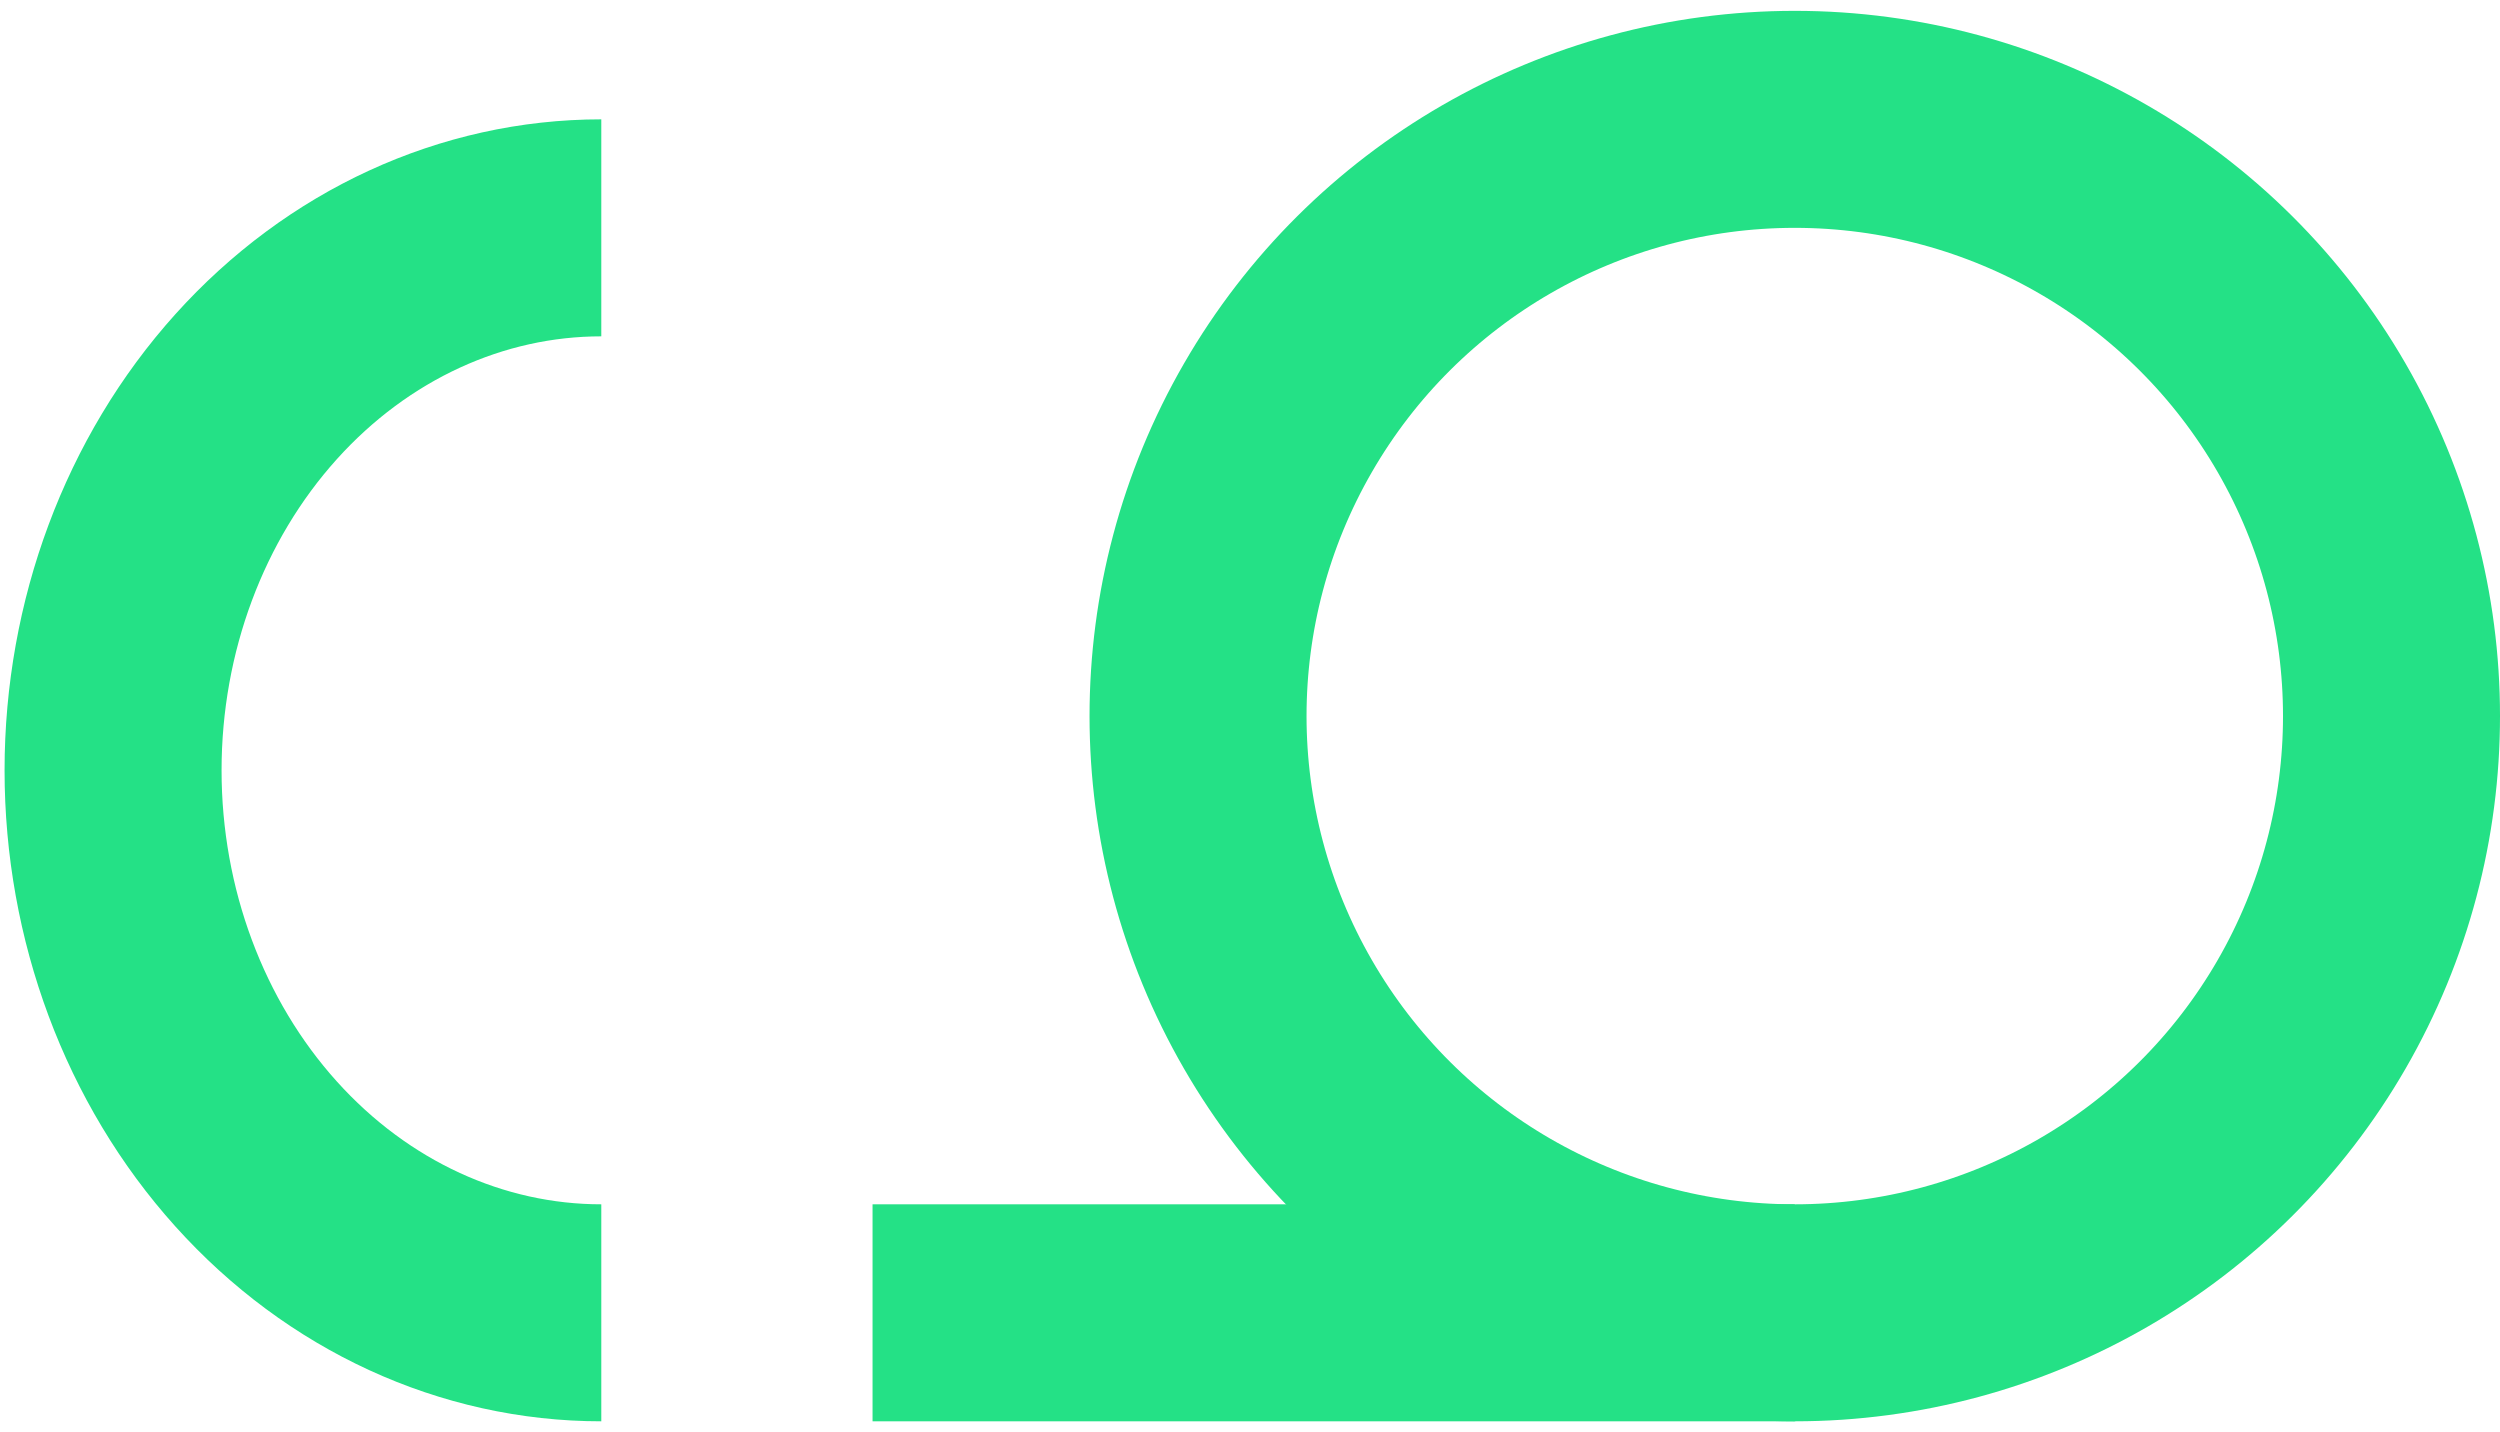
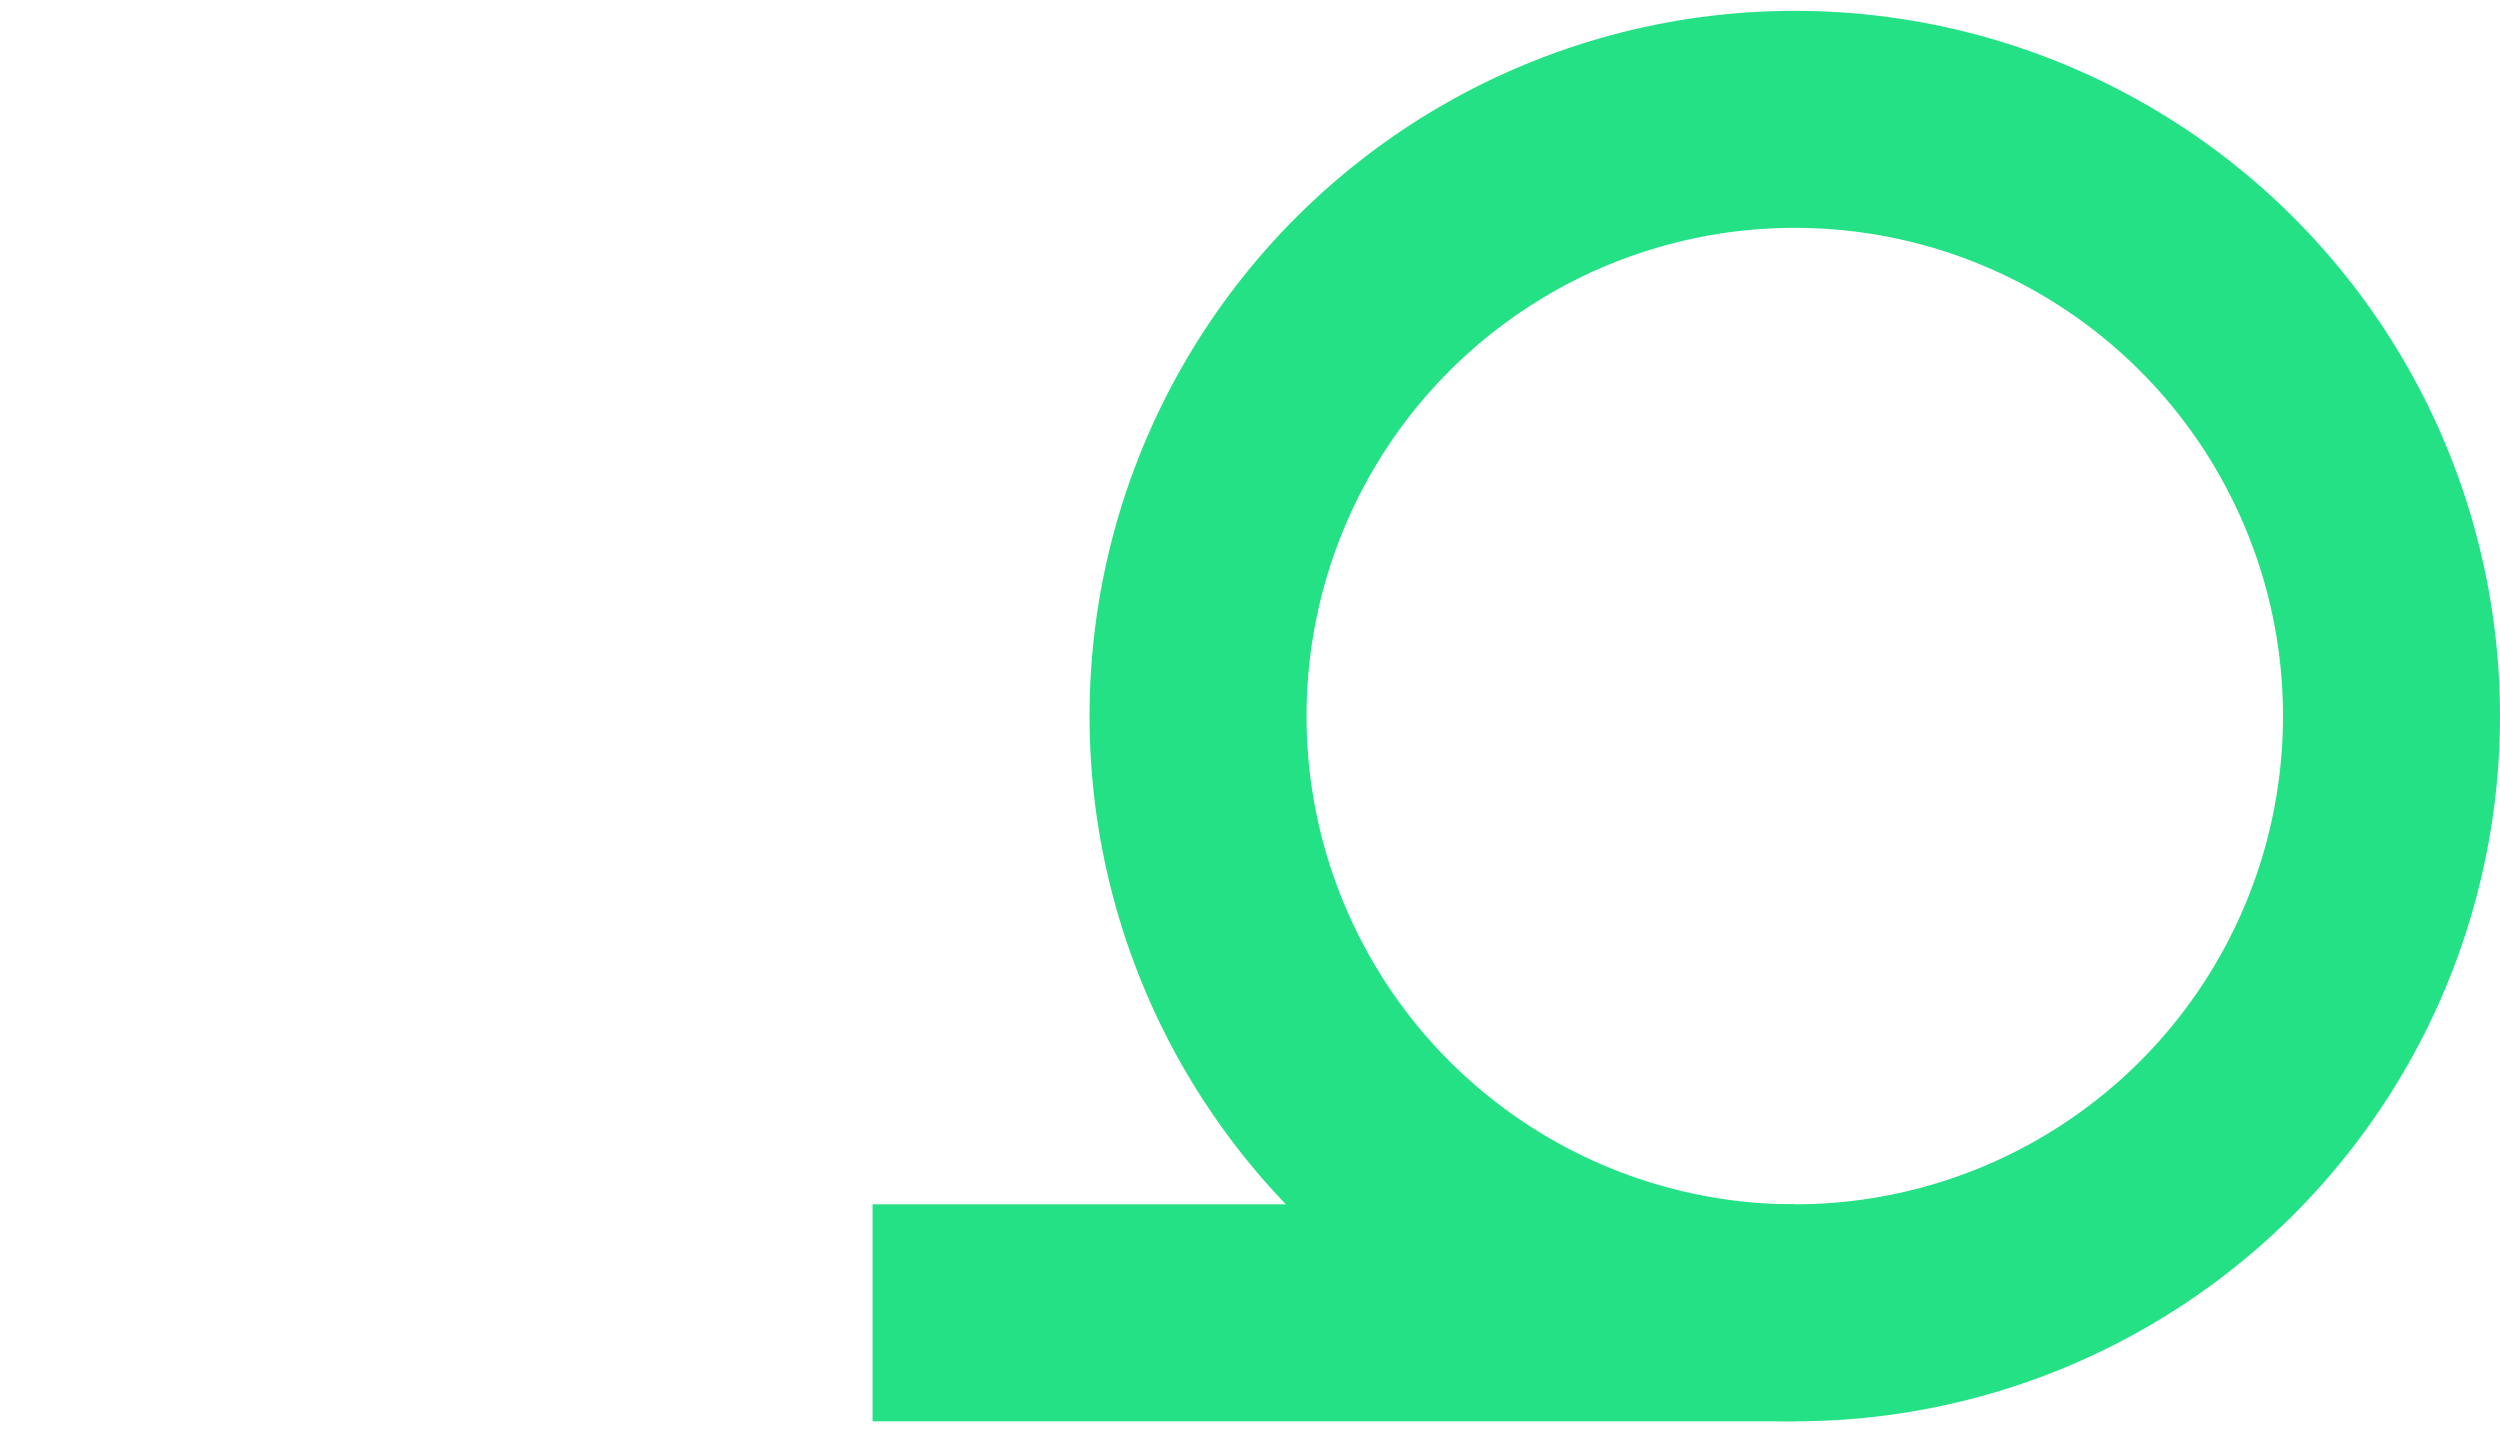
<svg xmlns="http://www.w3.org/2000/svg" width="199" height="114" viewBox="0 0 199 114" fill="none">
  <circle cx="142.864" cy="57" r="47.5" transform="rotate(90 142.864 57)" stroke="#24E186" stroke-width="17.273" />
-   <path d="M47.863 104.5C37.556 104.5 27.671 99.951 20.383 91.852C13.094 83.754 9 72.771 9 61.318C9 49.866 13.094 38.882 20.383 30.784C27.671 22.686 37.556 18.136 47.863 18.136" stroke="#24E186" stroke-width="17.273" />
  <line x1="142.864" y1="104.5" x2="69.455" y2="104.5" stroke="#24E186" stroke-width="17.273" />
</svg>